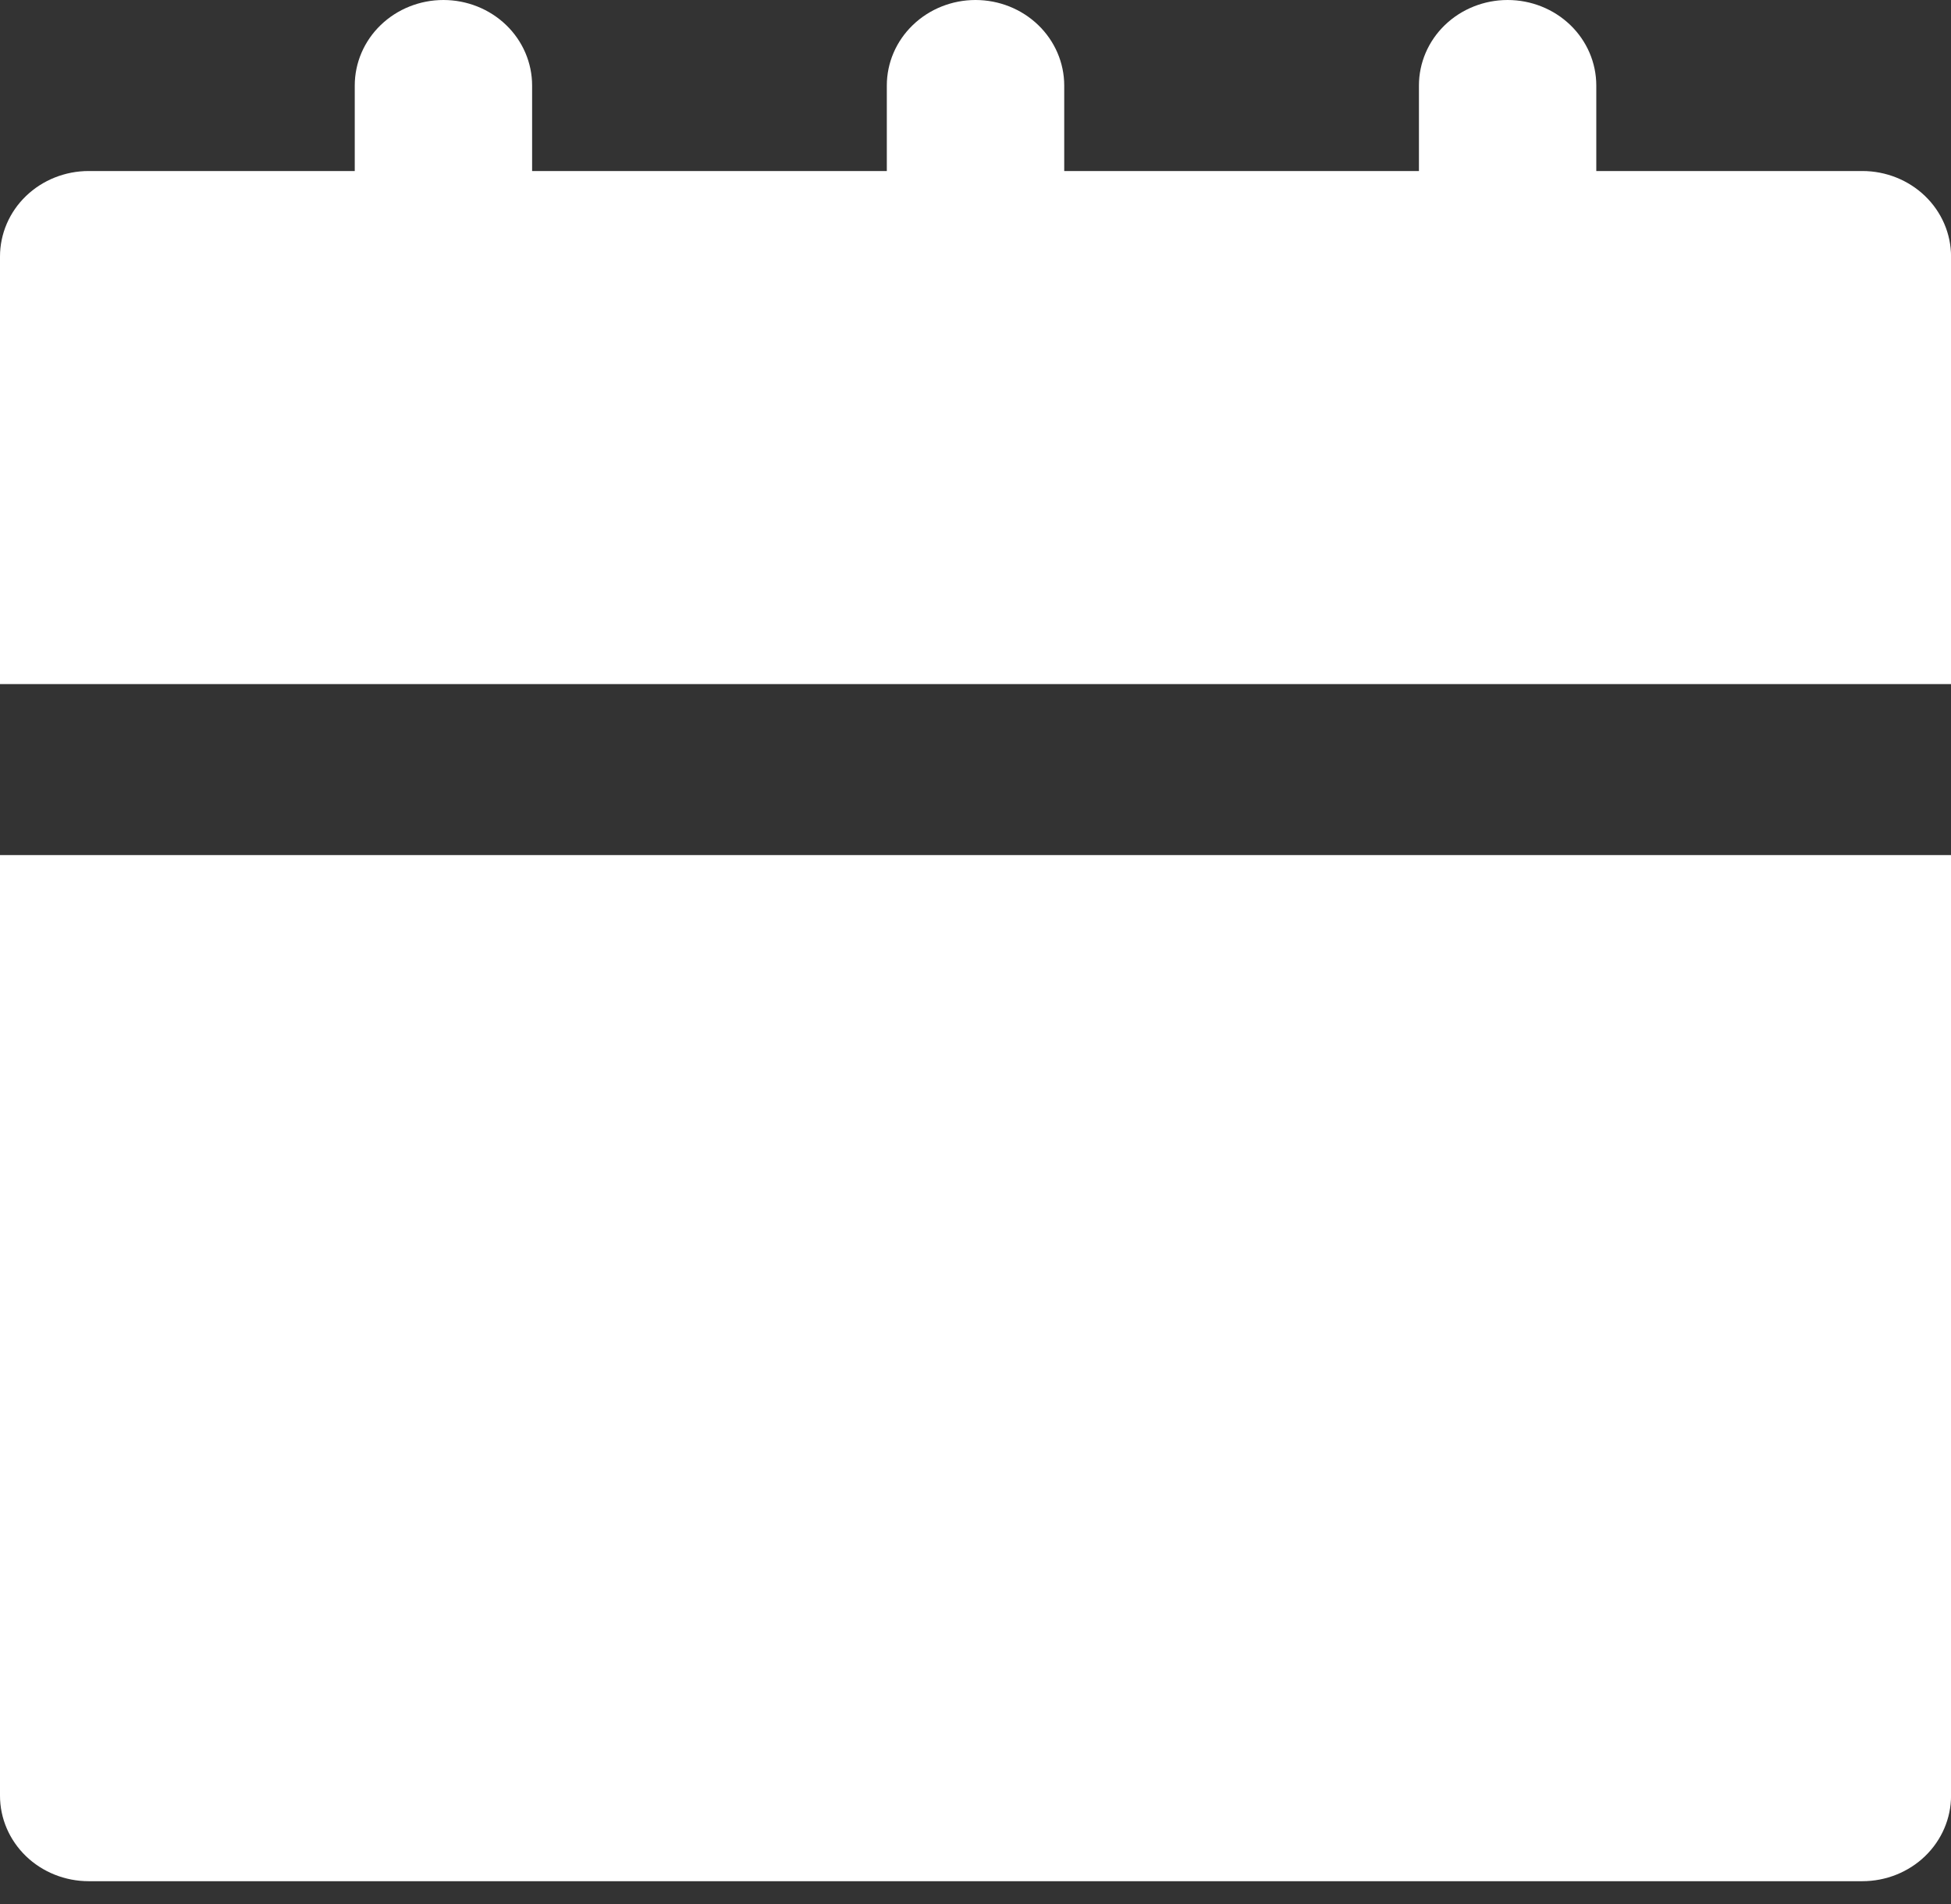
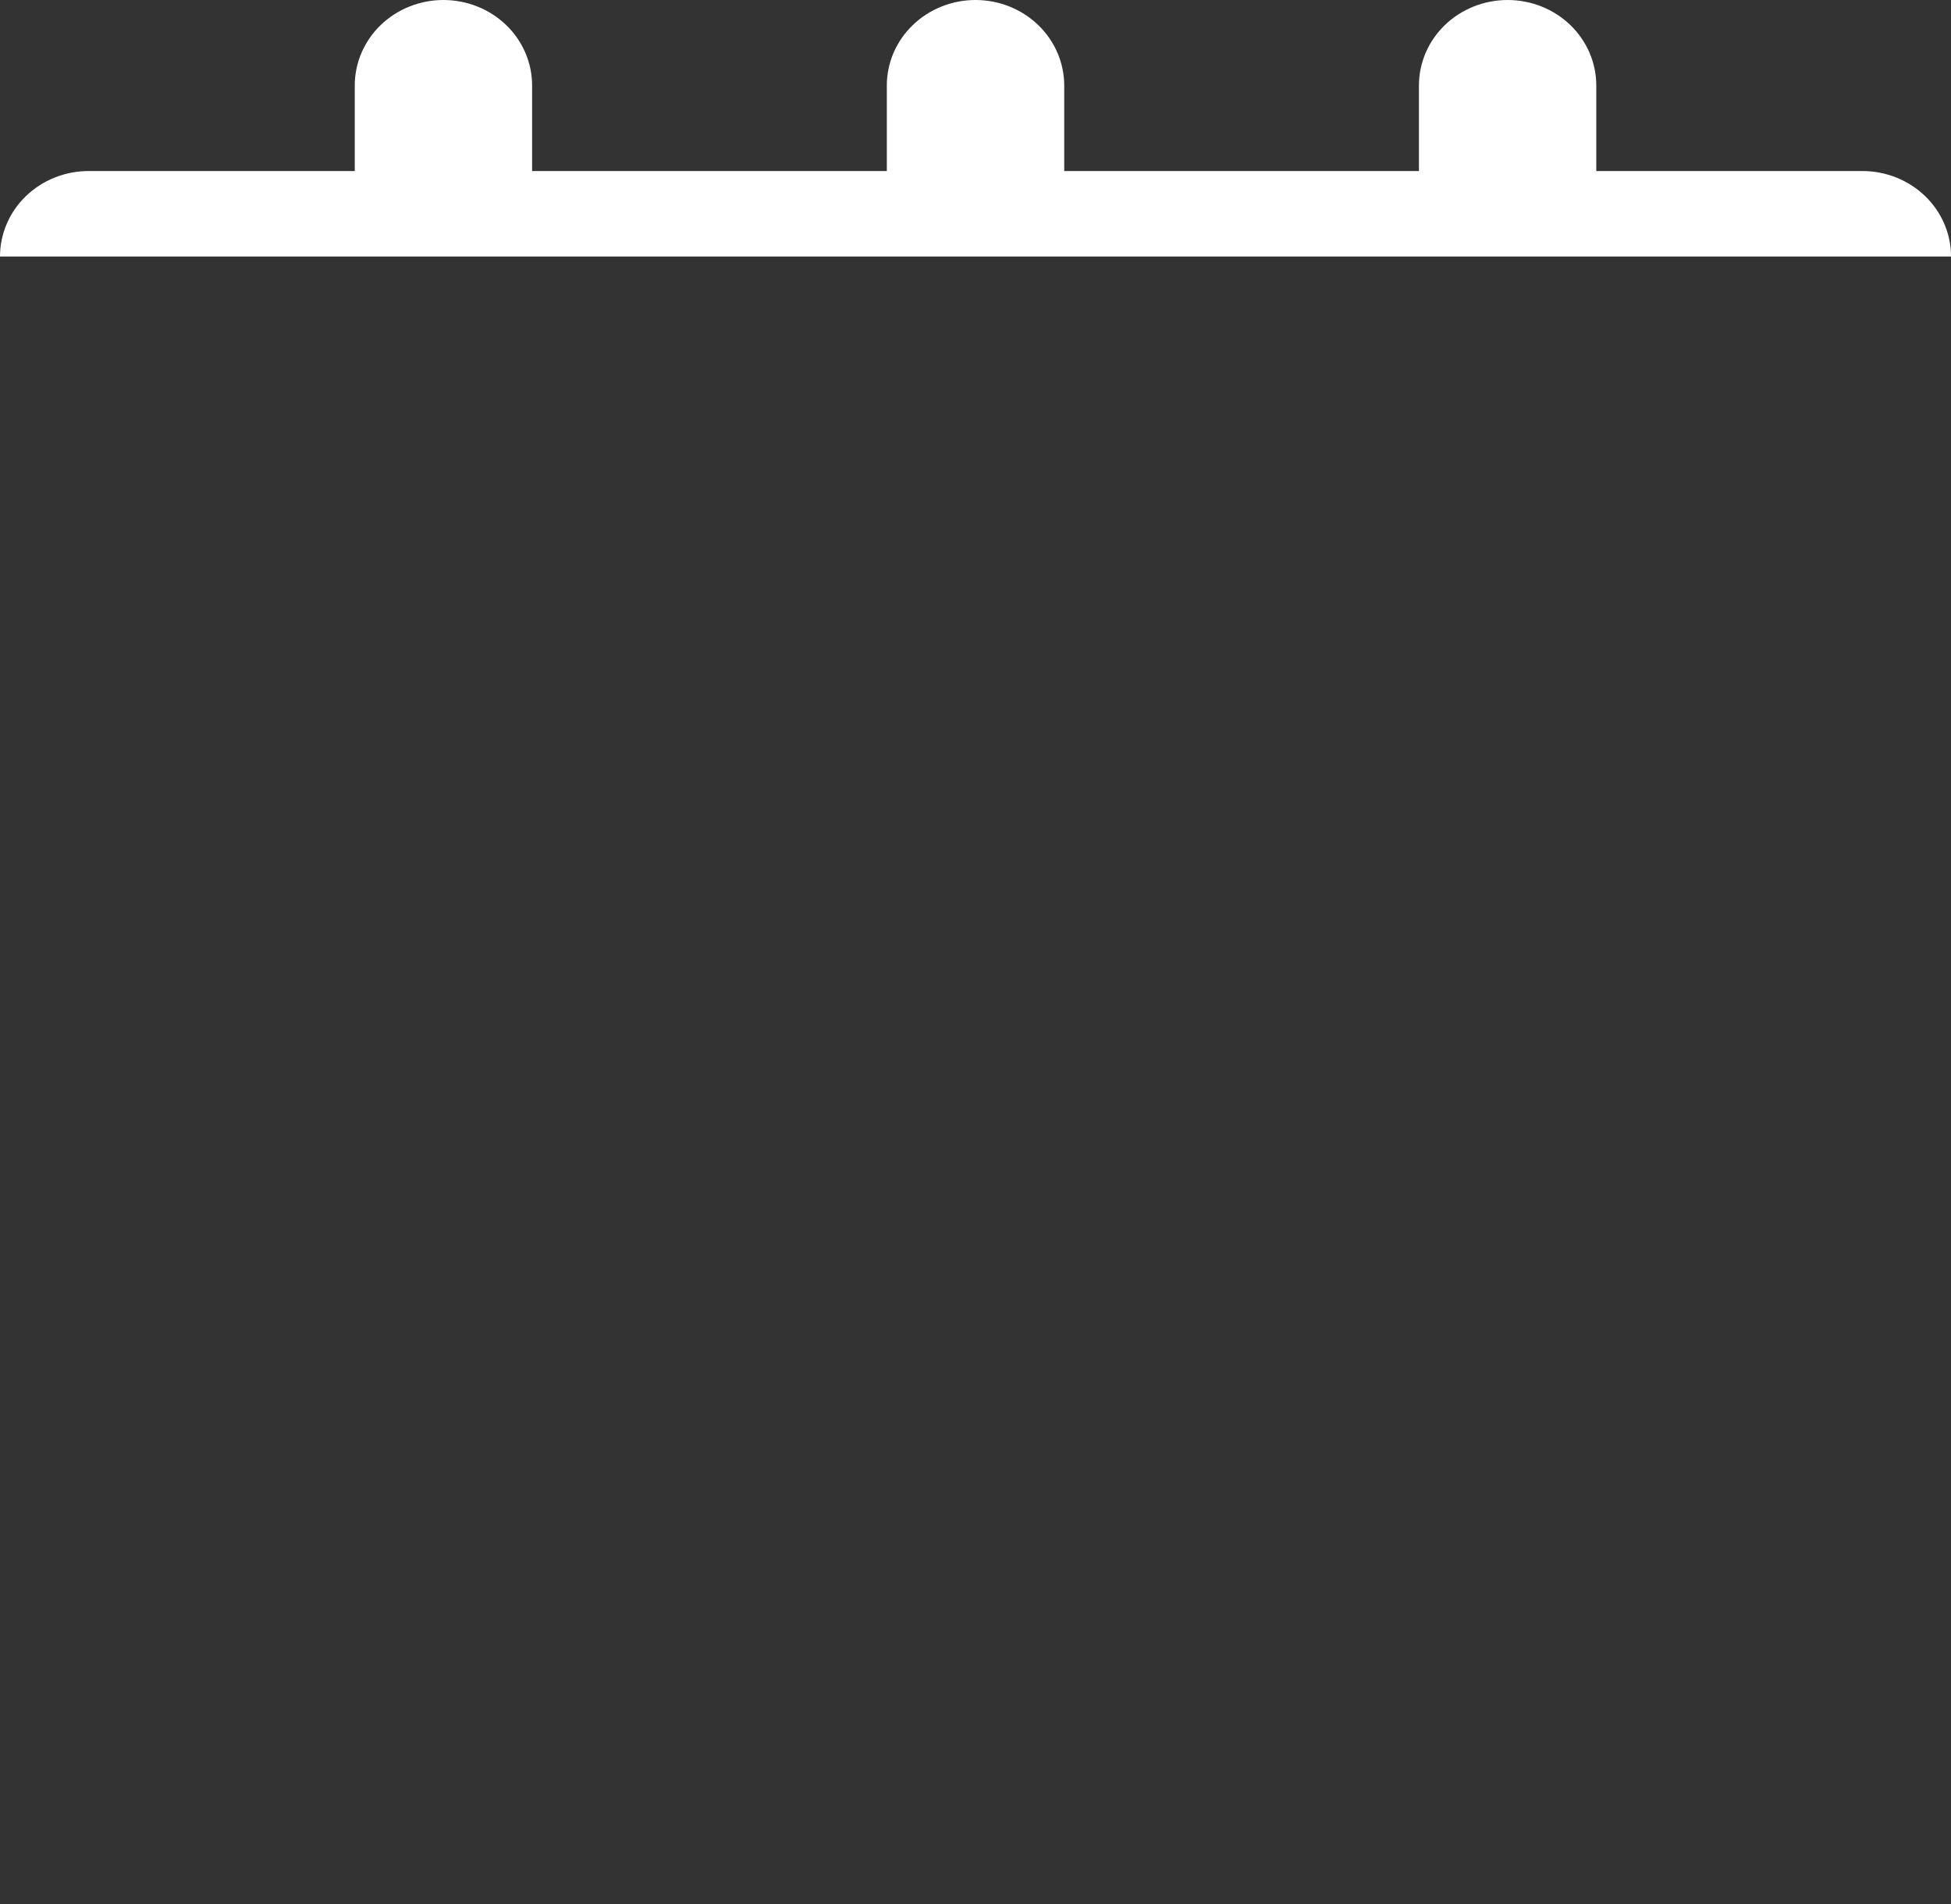
<svg xmlns="http://www.w3.org/2000/svg" width="42" height="41" viewBox="0 0 42 41" fill="none">
  <rect x="0" y="0" width="42" height="41" fill="#333333" stroke="none" />
-   <path d="M40.092 3.682H34.364V1.841C34.364 1.353 34.163 0.884 33.805 0.539C33.447 0.194 32.962 0 32.455 0C31.949 0 31.463 0.194 31.105 0.539C30.747 0.884 30.546 1.353 30.546 1.841V3.682H22.91V1.841C22.91 1.353 22.708 0.884 22.35 0.539C21.992 0.194 21.507 0 21 0C20.494 0 20.009 0.194 19.651 0.539C19.292 0.884 19.091 1.353 19.091 1.841V3.682H11.455V1.841C11.455 1.353 11.254 0.884 10.896 0.539C10.538 0.194 10.052 0 9.546 0C9.039 0 8.554 0.194 8.196 0.539C7.838 0.884 7.637 1.353 7.637 1.841V3.682H1.909C1.403 3.682 0.917 3.876 0.559 4.221C0.201 4.566 0 5.035 0 5.523V14.728H42.001V5.523C42.001 5.035 41.8 4.566 41.442 4.221C41.084 3.876 40.598 3.682 40.092 3.682Z" fill="white" />
-   <path d="M0 38.66C0 39.148 0.201 39.616 0.559 39.962C0.917 40.307 1.403 40.501 1.909 40.501H40.092C40.598 40.501 41.084 40.307 41.442 39.962C41.8 39.616 42.001 39.148 42.001 38.66V18.41H0V38.66Z" fill="white" />
+   <path d="M40.092 3.682H34.364V1.841C34.364 1.353 34.163 0.884 33.805 0.539C33.447 0.194 32.962 0 32.455 0C31.949 0 31.463 0.194 31.105 0.539C30.747 0.884 30.546 1.353 30.546 1.841V3.682H22.91V1.841C22.91 1.353 22.708 0.884 22.35 0.539C21.992 0.194 21.507 0 21 0C20.494 0 20.009 0.194 19.651 0.539C19.292 0.884 19.091 1.353 19.091 1.841V3.682H11.455V1.841C11.455 1.353 11.254 0.884 10.896 0.539C10.538 0.194 10.052 0 9.546 0C9.039 0 8.554 0.194 8.196 0.539C7.838 0.884 7.637 1.353 7.637 1.841V3.682H1.909C1.403 3.682 0.917 3.876 0.559 4.221C0.201 4.566 0 5.035 0 5.523H42.001V5.523C42.001 5.035 41.8 4.566 41.442 4.221C41.084 3.876 40.598 3.682 40.092 3.682Z" fill="white" />
</svg>